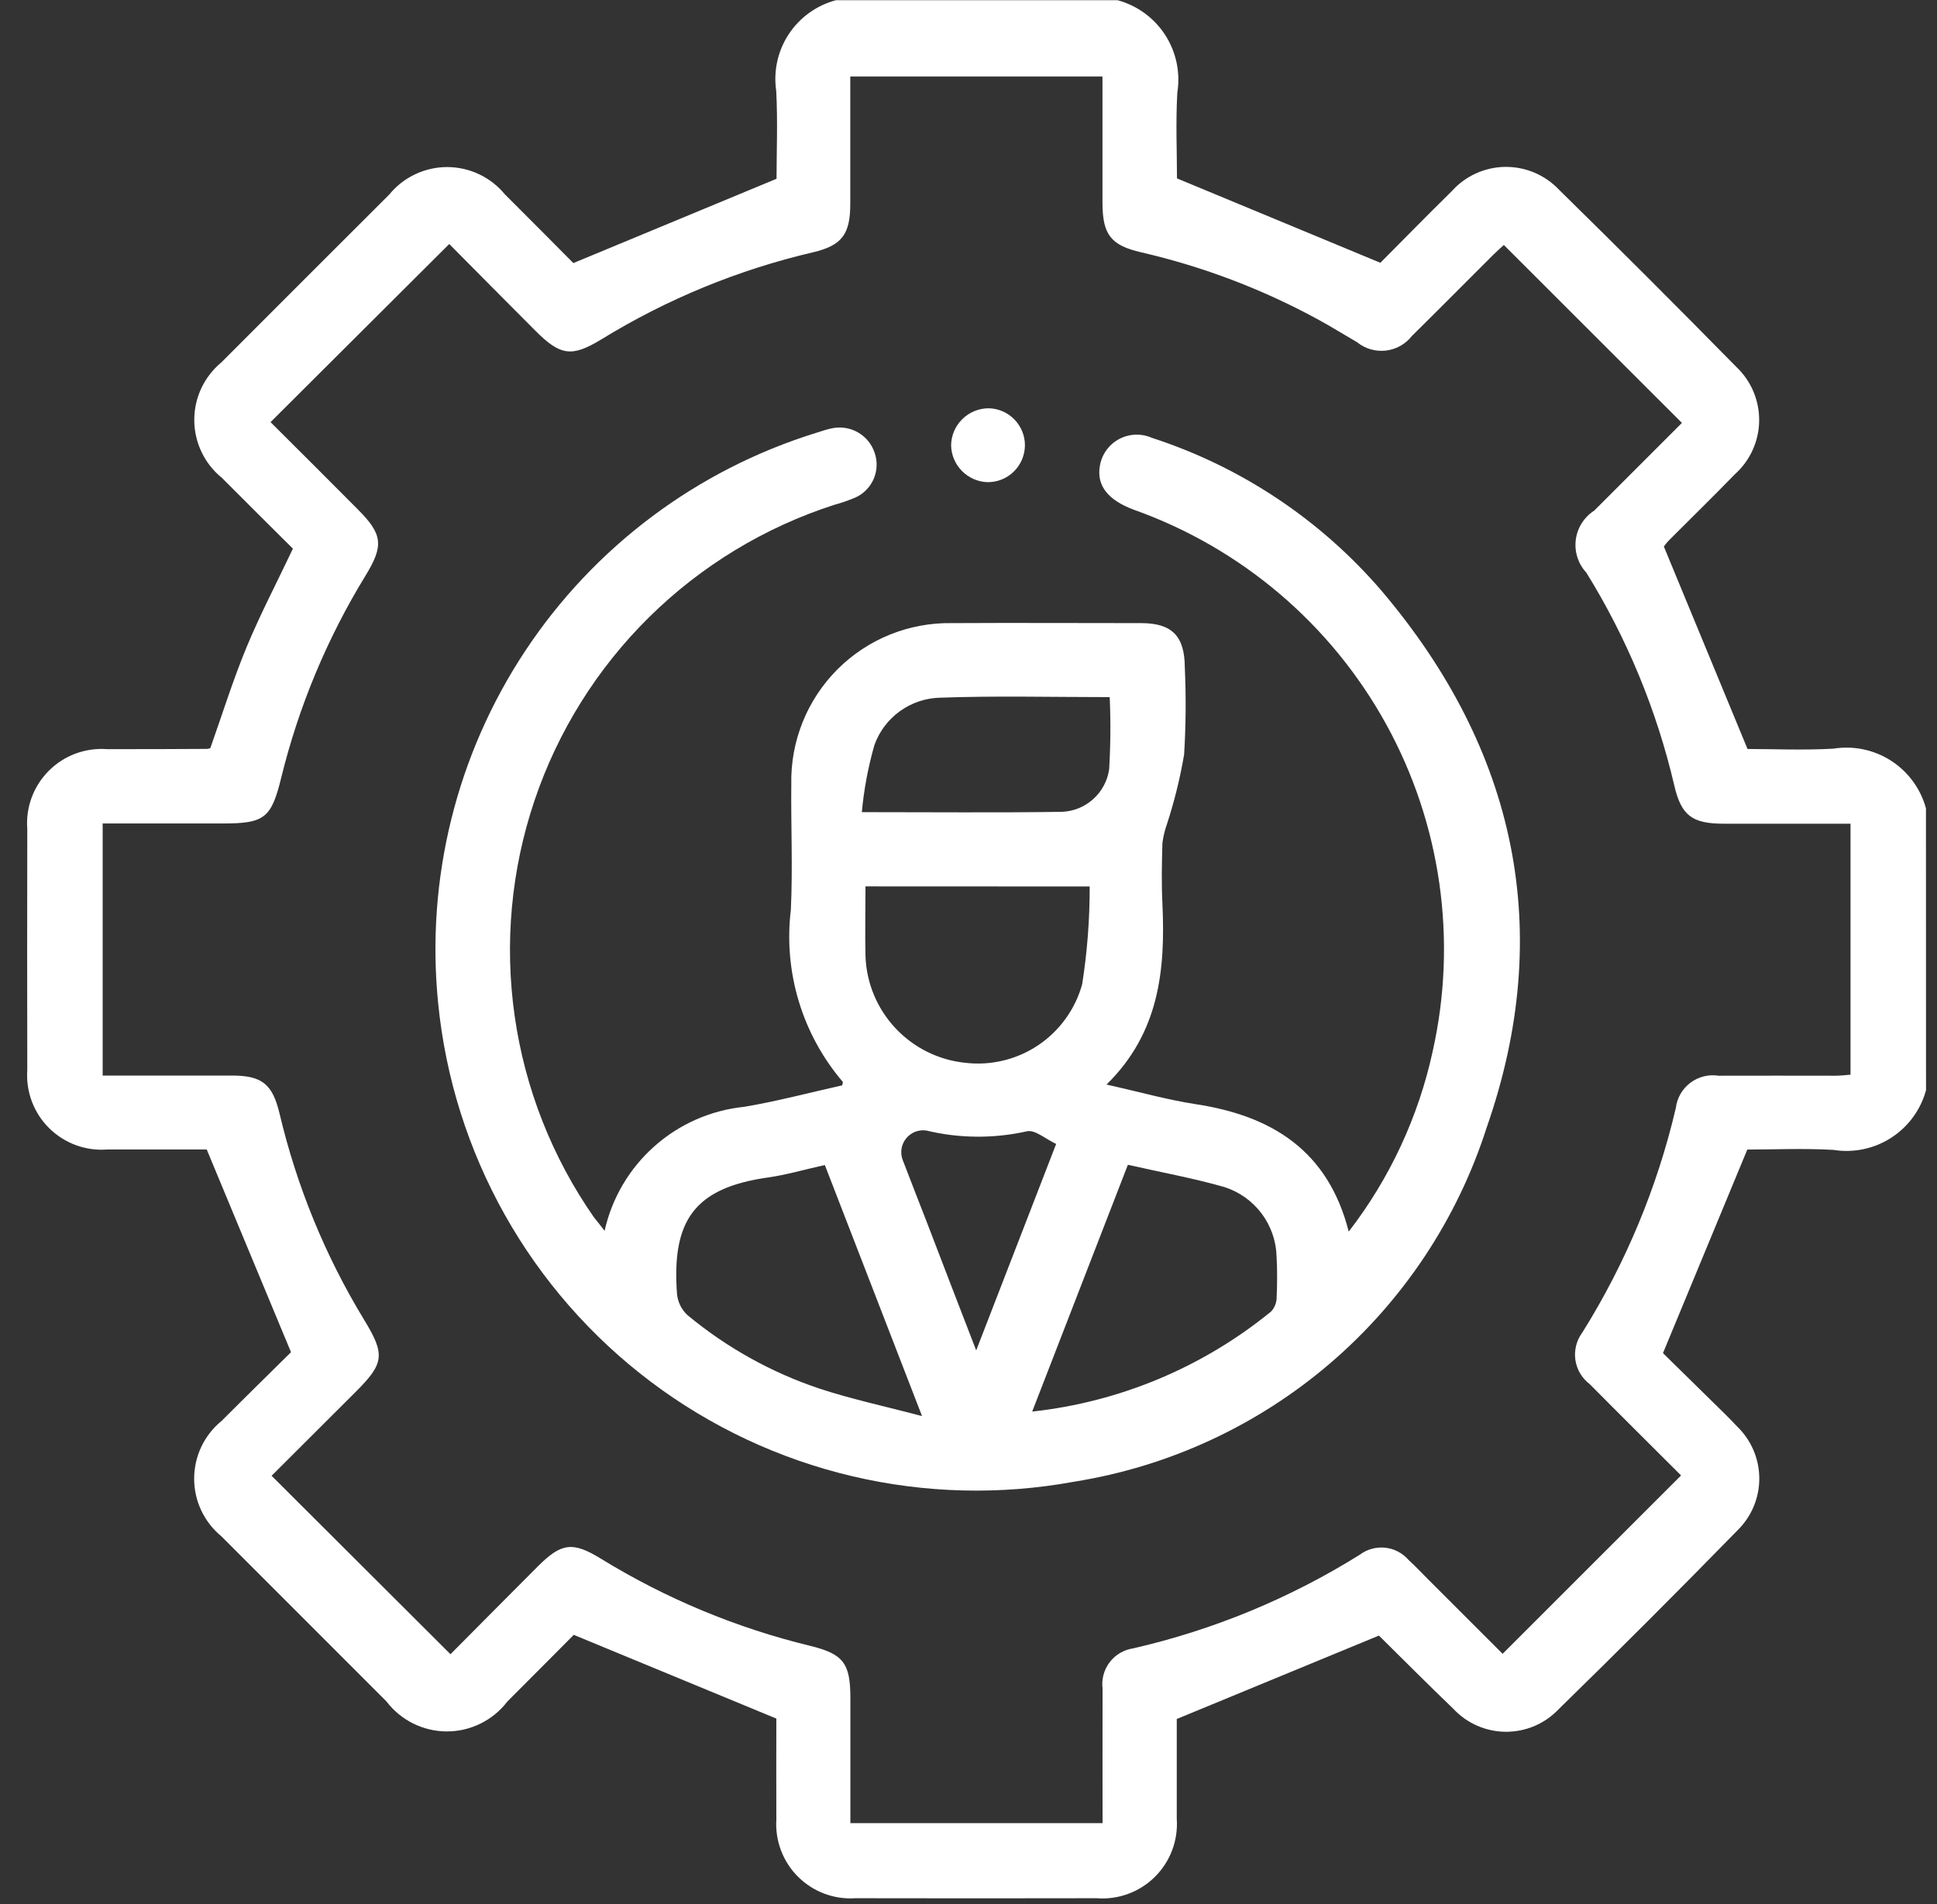
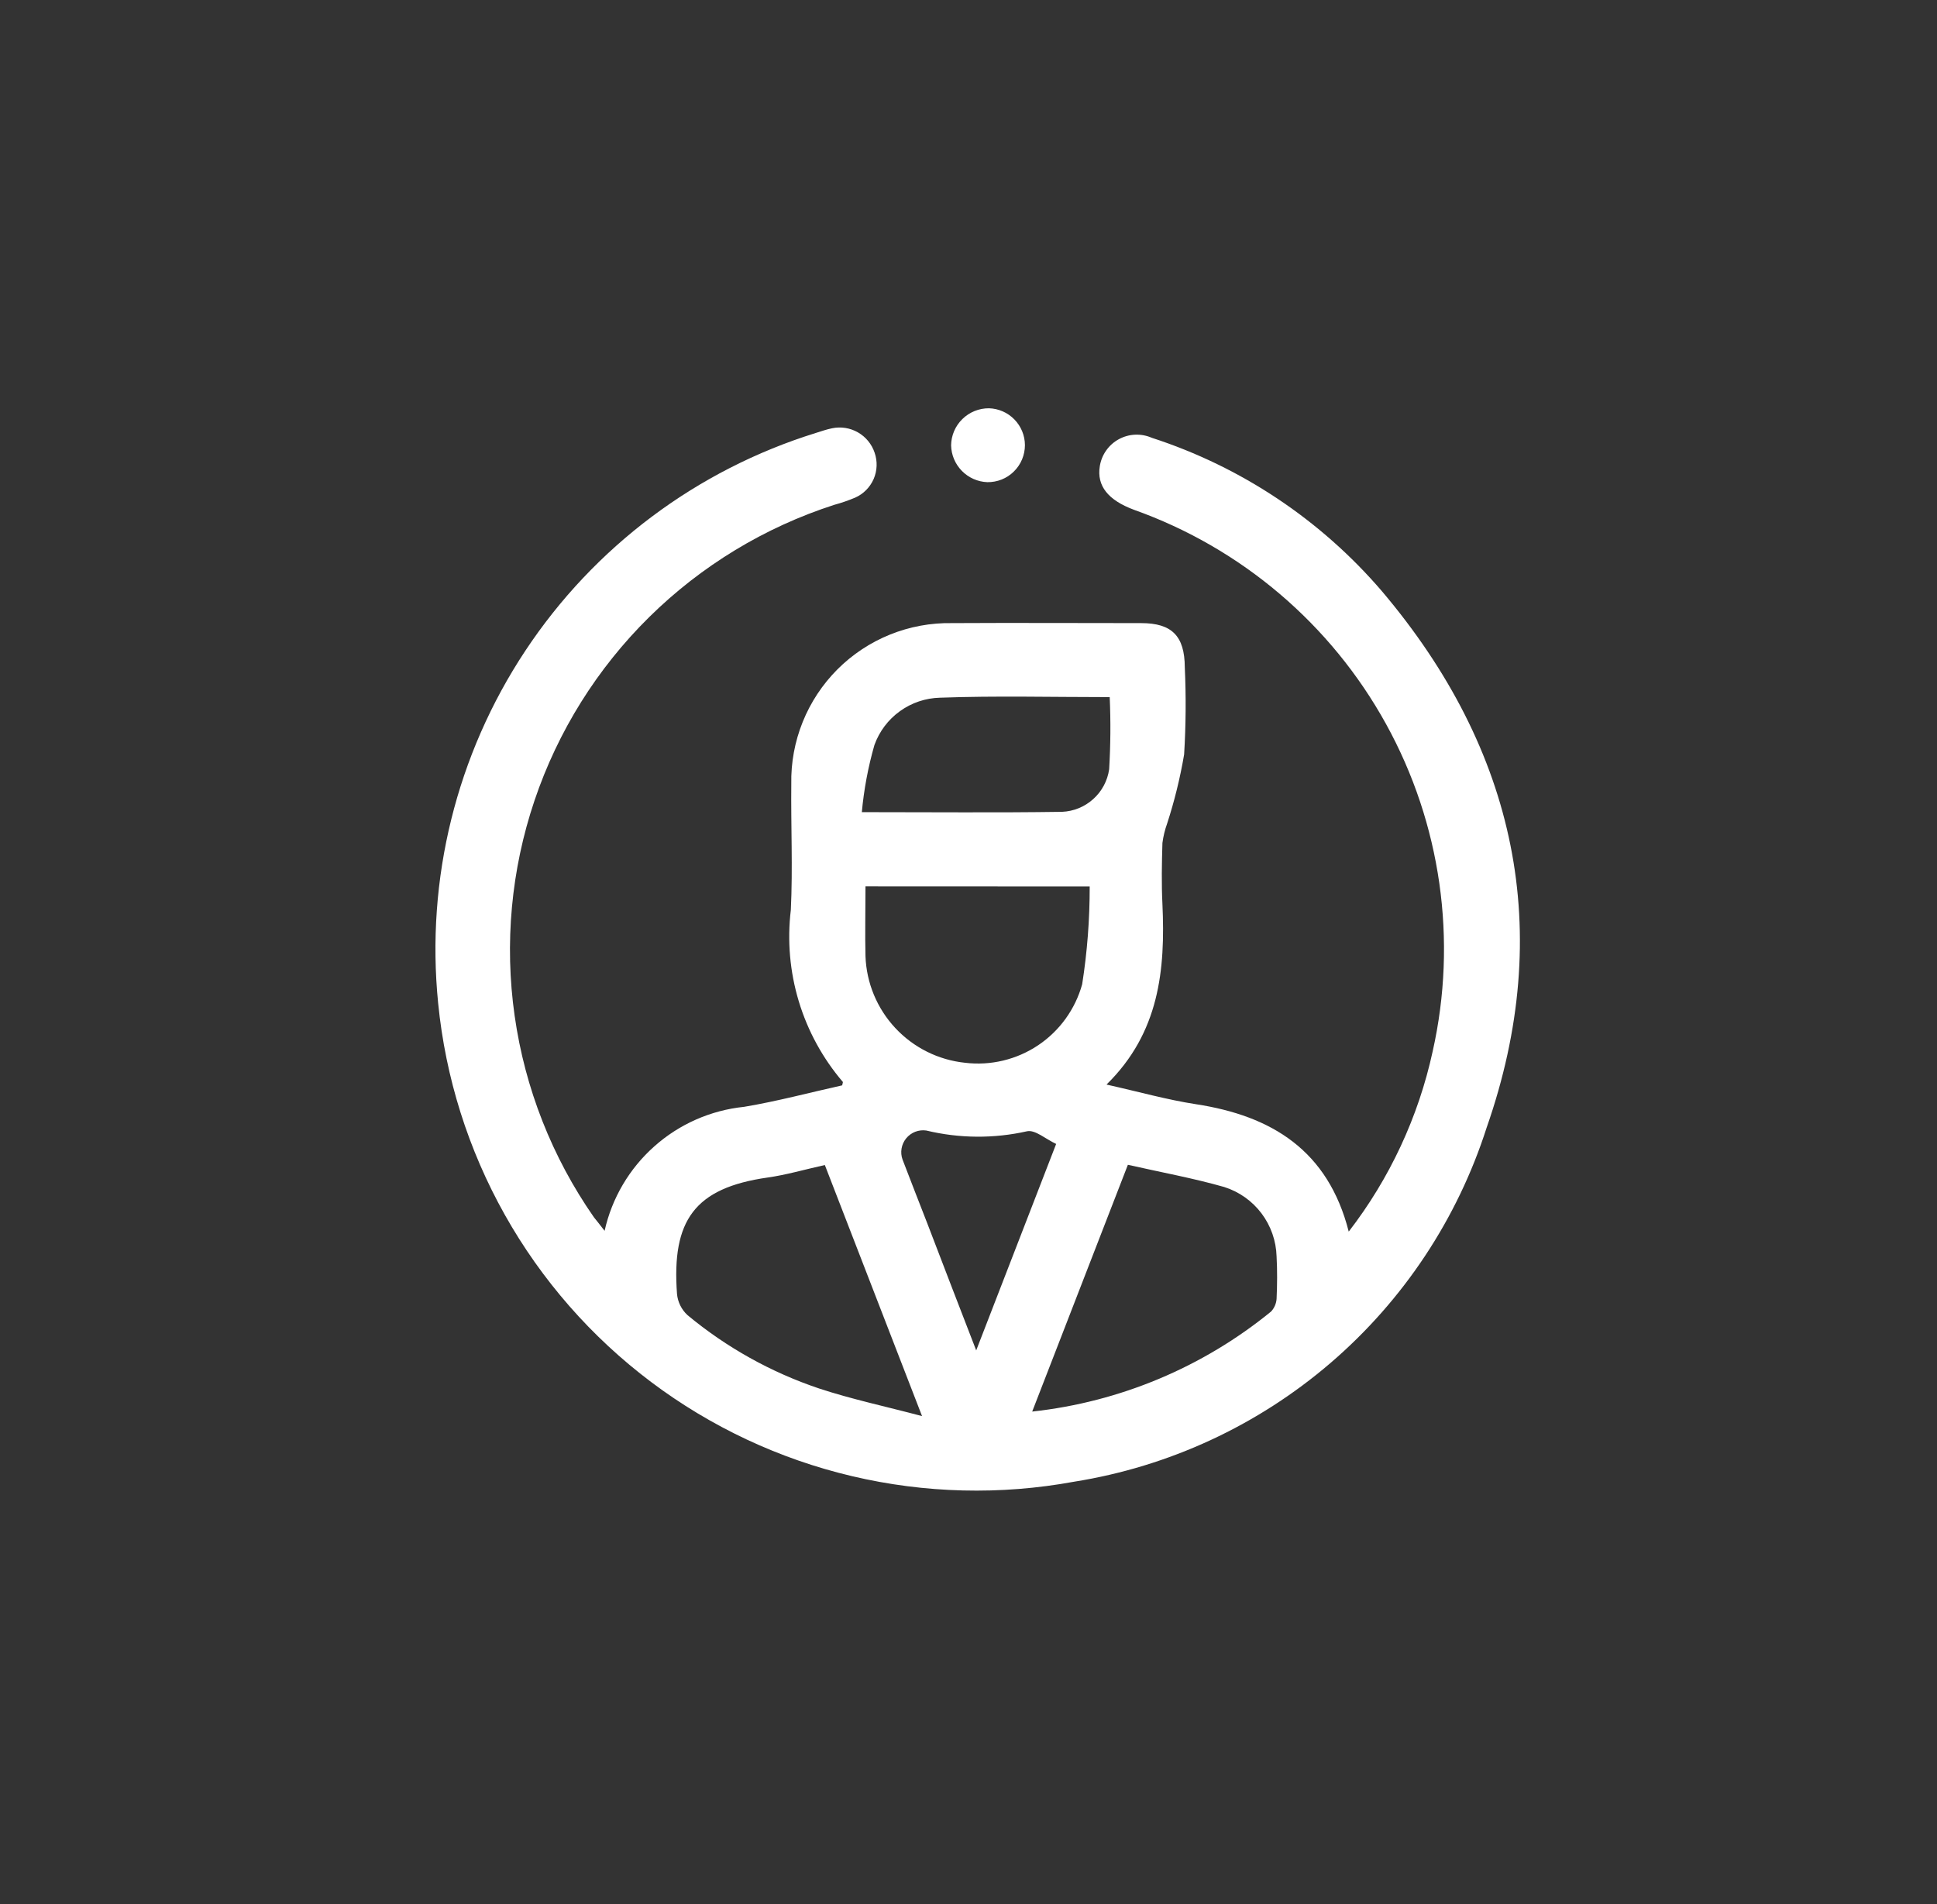
<svg xmlns="http://www.w3.org/2000/svg" width="60" height="59" viewBox="0 0 60 59" fill="none">
  <rect x="0" y="0" width="60" height="59" fill="#333333" stroke="none" />
-   <path d="M59.66 33.779C59.494 34.387 59.109 34.912 58.579 35.253C58.05 35.594 57.413 35.727 56.791 35.627C55.858 35.574 54.92 35.617 54.124 35.617L51.512 41.924C51.946 42.35 52.512 42.906 53.081 43.465C53.327 43.707 53.575 43.946 53.81 44.198C54.025 44.406 54.196 44.654 54.314 44.928C54.432 45.203 54.493 45.498 54.495 45.797C54.497 46.096 54.44 46.392 54.325 46.668C54.211 46.944 54.043 47.194 53.831 47.404C51.999 49.28 50.146 51.135 48.27 52.967C48.059 53.187 47.807 53.361 47.527 53.479C47.247 53.597 46.946 53.657 46.642 53.656C46.339 53.654 46.038 53.591 45.76 53.469C45.481 53.348 45.231 53.171 45.023 52.949C44.223 52.182 43.441 51.393 42.651 50.614C42.638 50.602 42.616 50.598 42.751 50.66L36.451 53.26C36.451 54.208 36.451 55.279 36.451 56.349C36.474 56.681 36.426 57.013 36.309 57.324C36.192 57.635 36.009 57.917 35.774 58.151C35.538 58.385 35.254 58.565 34.943 58.679C34.631 58.794 34.298 58.839 33.967 58.813C31.478 58.818 28.99 58.818 26.502 58.813C26.175 58.836 25.848 58.788 25.541 58.674C25.234 58.56 24.955 58.381 24.723 58.151C24.49 57.92 24.31 57.642 24.194 57.336C24.077 57.03 24.027 56.703 24.048 56.376C24.042 55.305 24.048 54.234 24.048 53.247L17.773 50.653C17.167 51.261 16.444 51.991 15.717 52.717C15.497 53.006 15.214 53.239 14.889 53.4C14.564 53.561 14.207 53.645 13.844 53.645C13.482 53.645 13.124 53.561 12.8 53.4C12.475 53.239 12.191 53.006 11.972 52.717C10.266 51.012 8.561 49.306 6.857 47.599C6.592 47.382 6.38 47.108 6.234 46.799C6.088 46.489 6.013 46.151 6.014 45.808C6.015 45.466 6.092 45.128 6.239 44.819C6.387 44.51 6.601 44.238 6.867 44.022C7.61 43.277 8.361 42.542 9.014 41.895L6.403 35.614C5.473 35.614 4.403 35.614 3.331 35.614C3 35.641 2.667 35.596 2.355 35.482C2.043 35.368 1.759 35.188 1.523 34.954C1.287 34.721 1.104 34.439 0.987 34.128C0.87 33.817 0.822 33.485 0.845 33.153C0.84 30.665 0.84 28.176 0.845 25.688C0.819 25.357 0.865 25.024 0.98 24.712C1.095 24.401 1.276 24.118 1.511 23.882C1.745 23.647 2.028 23.465 2.339 23.349C2.651 23.234 2.984 23.186 3.315 23.211C4.349 23.211 5.382 23.211 6.415 23.203C6.449 23.2 6.483 23.192 6.515 23.179C6.887 22.13 7.215 21.073 7.637 20.054C8.059 19.035 8.574 18.054 9.073 16.999C8.361 16.289 7.613 15.55 6.873 14.805C6.607 14.59 6.392 14.318 6.245 14.009C6.097 13.7 6.019 13.362 6.018 13.02C6.016 12.678 6.091 12.339 6.236 12.029C6.382 11.719 6.594 11.445 6.858 11.227C8.587 9.494 10.32 7.761 12.058 6.027C12.274 5.762 12.547 5.548 12.856 5.401C13.166 5.254 13.504 5.177 13.846 5.176C14.189 5.176 14.527 5.251 14.837 5.397C15.147 5.543 15.42 5.756 15.638 6.02C16.384 6.76 17.121 7.509 17.76 8.151L24.054 5.539C24.054 4.723 24.094 3.767 24.044 2.814C23.953 2.201 24.092 1.576 24.432 1.059C24.773 0.541 25.292 0.167 25.891 0.007H34.621C35.228 0.173 35.753 0.557 36.094 1.086C36.435 1.615 36.568 2.252 36.468 2.873C36.416 3.805 36.458 4.742 36.458 5.527L42.758 8.142C43.429 7.468 44.189 6.689 44.966 5.927C45.174 5.693 45.429 5.505 45.714 5.375C45.999 5.245 46.308 5.175 46.621 5.171C46.934 5.167 47.245 5.228 47.533 5.35C47.822 5.473 48.081 5.654 48.296 5.882C50.14 7.692 51.968 9.519 53.778 11.362C54.006 11.577 54.188 11.836 54.311 12.125C54.433 12.413 54.495 12.723 54.491 13.037C54.488 13.35 54.419 13.659 54.289 13.945C54.16 14.23 53.972 14.485 53.739 14.694C53.073 15.381 52.387 16.048 51.712 16.727C51.648 16.791 51.59 16.86 51.539 16.933L54.131 23.206C54.921 23.206 55.858 23.249 56.79 23.196C57.412 23.096 58.049 23.229 58.578 23.57C59.108 23.912 59.492 24.436 59.658 25.044L59.66 33.779ZM8.38 13.079C9.271 13.967 10.18 14.87 11.08 15.779C11.853 16.551 11.895 16.899 11.322 17.836C10.131 19.779 9.25 21.895 8.708 24.108C8.402 25.355 8.189 25.514 6.892 25.514H3.18V33.324C4.541 33.324 5.86 33.324 7.18 33.324C8.112 33.324 8.44 33.584 8.659 34.5C9.191 36.755 10.075 38.913 11.279 40.892C11.937 41.971 11.904 42.24 11.013 43.129C10.122 44.018 9.235 44.903 8.413 45.724L13.954 51.253C14.822 50.381 15.737 49.453 16.654 48.537C17.388 47.802 17.736 47.753 18.617 48.295C20.624 49.529 22.812 50.44 25.102 50.995C26.118 51.244 26.34 51.531 26.341 52.595C26.341 53.895 26.341 55.184 26.341 56.487H34.153C34.153 55.072 34.148 53.696 34.153 52.32C34.116 52.029 34.195 51.735 34.373 51.501C34.551 51.268 34.813 51.113 35.104 51.071C37.587 50.501 39.958 49.521 42.119 48.171C42.345 48.001 42.628 47.923 42.91 47.953C43.191 47.984 43.451 48.121 43.635 48.336C43.835 48.517 44.017 48.712 44.206 48.902L46.545 51.24L52.072 45.714C51.163 44.805 50.198 43.85 49.242 42.884C49 42.702 48.841 42.431 48.798 42.131C48.756 41.831 48.834 41.527 49.015 41.284C50.355 39.141 51.334 36.791 51.91 34.329C51.928 34.176 51.978 34.027 52.055 33.893C52.132 33.759 52.236 33.642 52.359 33.549C52.483 33.455 52.624 33.388 52.774 33.35C52.924 33.312 53.08 33.305 53.233 33.329C54.439 33.324 55.645 33.329 56.851 33.329C57.014 33.329 57.177 33.308 57.321 33.298V25.521C55.991 25.521 54.693 25.521 53.395 25.521C52.415 25.521 52.079 25.27 51.862 24.336C51.318 22.005 50.398 19.778 49.138 17.742C49.012 17.607 48.918 17.446 48.862 17.27C48.805 17.095 48.788 16.909 48.811 16.726C48.834 16.543 48.897 16.367 48.995 16.211C49.094 16.055 49.225 15.922 49.38 15.822C50.298 14.902 51.217 13.986 52.099 13.103L46.583 7.59C46.504 7.663 46.378 7.773 46.259 7.89C45.419 8.728 44.584 9.572 43.739 10.405C43.641 10.531 43.519 10.636 43.381 10.715C43.242 10.793 43.089 10.843 42.931 10.862C42.773 10.88 42.612 10.867 42.459 10.823C42.306 10.779 42.163 10.705 42.039 10.605C41.639 10.373 41.253 10.131 40.85 9.911C39.121 8.965 37.27 8.261 35.35 7.818C34.406 7.601 34.155 7.267 34.15 6.295C34.15 5.795 34.15 5.295 34.15 4.802V2.37H26.338C26.338 3.717 26.338 5.018 26.338 6.318C26.338 7.259 26.079 7.607 25.179 7.818C22.867 8.359 20.657 9.268 18.634 10.511C17.71 11.074 17.361 11.026 16.58 10.243C15.68 9.343 14.78 8.432 13.916 7.56L8.38 13.079Z" fill="white" />
  <path d="M18.728 38.135C18.954 37.122 19.493 36.206 20.269 35.517C21.044 34.827 22.017 34.399 23.05 34.293C24.078 34.121 25.09 33.849 26.087 33.628C26.101 33.556 26.115 33.528 26.107 33.521C25.485 32.792 25.02 31.942 24.743 31.024C24.466 30.107 24.382 29.142 24.497 28.19C24.559 26.89 24.497 25.59 24.511 24.29C24.498 23.633 24.618 22.979 24.864 22.369C25.109 21.759 25.476 21.205 25.94 20.739C26.405 20.274 26.959 19.907 27.569 19.661C28.179 19.415 28.832 19.294 29.49 19.306C31.443 19.295 33.396 19.306 35.348 19.306C36.302 19.306 36.695 19.706 36.7 20.676C36.741 21.576 36.734 22.477 36.679 23.376C36.556 24.102 36.38 24.817 36.153 25.516C36.083 25.71 36.034 25.912 36.007 26.116C35.988 26.747 35.976 27.38 36.007 28.01C36.1 30.046 35.914 31.996 34.275 33.603C35.275 33.826 36.152 34.075 37.046 34.212C39.395 34.572 41.137 35.644 41.778 38.159C43.048 36.513 43.936 34.606 44.378 32.575C45.151 29.131 44.638 25.524 42.934 22.433C41.23 19.342 38.454 16.981 35.129 15.796C34.321 15.496 33.97 15.053 34.067 14.447C34.094 14.272 34.161 14.105 34.263 13.96C34.365 13.814 34.499 13.694 34.655 13.609C34.811 13.524 34.984 13.475 35.162 13.468C35.339 13.46 35.516 13.494 35.679 13.565C38.446 14.463 40.911 16.107 42.804 18.315C46.973 23.237 48.176 28.855 46.05 34.937C45.143 37.769 43.469 40.293 41.213 42.23C38.957 44.167 36.208 45.44 33.272 45.908C30.993 46.327 28.651 46.269 26.396 45.737C24.14 45.206 22.02 44.211 20.168 42.818C18.317 41.425 16.774 39.662 15.639 37.642C14.504 35.622 13.8 33.388 13.572 31.082C13.186 27.24 14.14 23.382 16.272 20.163C18.404 16.943 21.584 14.559 25.272 13.414C25.437 13.363 25.6 13.304 25.772 13.27C26.046 13.212 26.332 13.257 26.576 13.397C26.819 13.536 27.003 13.76 27.092 14.026C27.184 14.291 27.174 14.581 27.063 14.839C26.951 15.096 26.748 15.303 26.492 15.417C26.281 15.506 26.064 15.581 25.843 15.641C23.687 16.336 21.724 17.527 20.111 19.118C18.498 20.709 17.281 22.655 16.557 24.802C15.833 26.948 15.622 29.235 15.942 31.477C16.261 33.72 17.102 35.856 18.397 37.715C18.486 37.826 18.582 37.944 18.728 38.135ZM31.973 43.735C34.687 43.439 37.258 42.362 39.373 40.635C39.472 40.528 39.532 40.391 39.543 40.245C39.563 39.807 39.567 39.366 39.543 38.927C39.529 38.445 39.366 37.98 39.076 37.594C38.786 37.209 38.383 36.924 37.924 36.778C36.957 36.502 35.962 36.321 34.937 36.089L31.973 43.735ZM25.55 36.096C24.9 36.241 24.35 36.403 23.782 36.483C21.514 36.806 20.802 37.811 20.971 40.093C20.995 40.343 21.111 40.576 21.296 40.747C22.503 41.749 23.885 42.52 25.373 43.02C26.373 43.35 27.408 43.57 28.561 43.875L25.55 36.096ZM26.809 27.463C26.809 28.255 26.792 28.942 26.809 29.628C26.839 30.457 27.168 31.248 27.735 31.854C28.301 32.46 29.067 32.842 29.893 32.928C30.688 33.024 31.492 32.831 32.158 32.385C32.823 31.939 33.307 31.268 33.521 30.496C33.678 29.494 33.756 28.481 33.754 27.466L26.809 27.463ZM26.695 25.163C28.884 25.163 30.888 25.183 32.895 25.153C33.254 25.139 33.597 24.999 33.864 24.758C34.132 24.517 34.306 24.19 34.357 23.834C34.401 23.09 34.407 22.344 34.374 21.599C32.589 21.599 30.851 21.554 29.116 21.617C28.669 21.628 28.236 21.774 27.874 22.036C27.511 22.297 27.237 22.663 27.086 23.083C26.89 23.766 26.759 24.466 26.695 25.173V25.163ZM30.24 41.836L32.715 35.443C32.39 35.292 32.066 34.998 31.815 35.05C30.786 35.282 29.717 35.274 28.692 35.027C28.576 35.01 28.458 35.024 28.349 35.066C28.24 35.109 28.144 35.179 28.07 35.269C27.996 35.36 27.947 35.468 27.927 35.583C27.907 35.699 27.917 35.817 27.957 35.927C28.208 36.587 28.468 37.244 28.723 37.903C29.208 39.172 29.693 40.429 30.241 41.846L30.24 41.836Z" fill="white" />
  <path d="M31.748 13.791C31.748 13.943 31.717 14.094 31.659 14.234C31.6 14.375 31.514 14.502 31.405 14.609C31.297 14.716 31.169 14.8 31.027 14.857C30.886 14.913 30.735 14.941 30.583 14.939C30.286 14.928 30.004 14.803 29.796 14.591C29.587 14.379 29.467 14.095 29.461 13.798C29.465 13.491 29.591 13.198 29.811 12.983C30.03 12.768 30.326 12.648 30.633 12.65C30.93 12.658 31.213 12.782 31.421 12.995C31.629 13.208 31.747 13.493 31.748 13.791Z" fill="white" />
</svg>